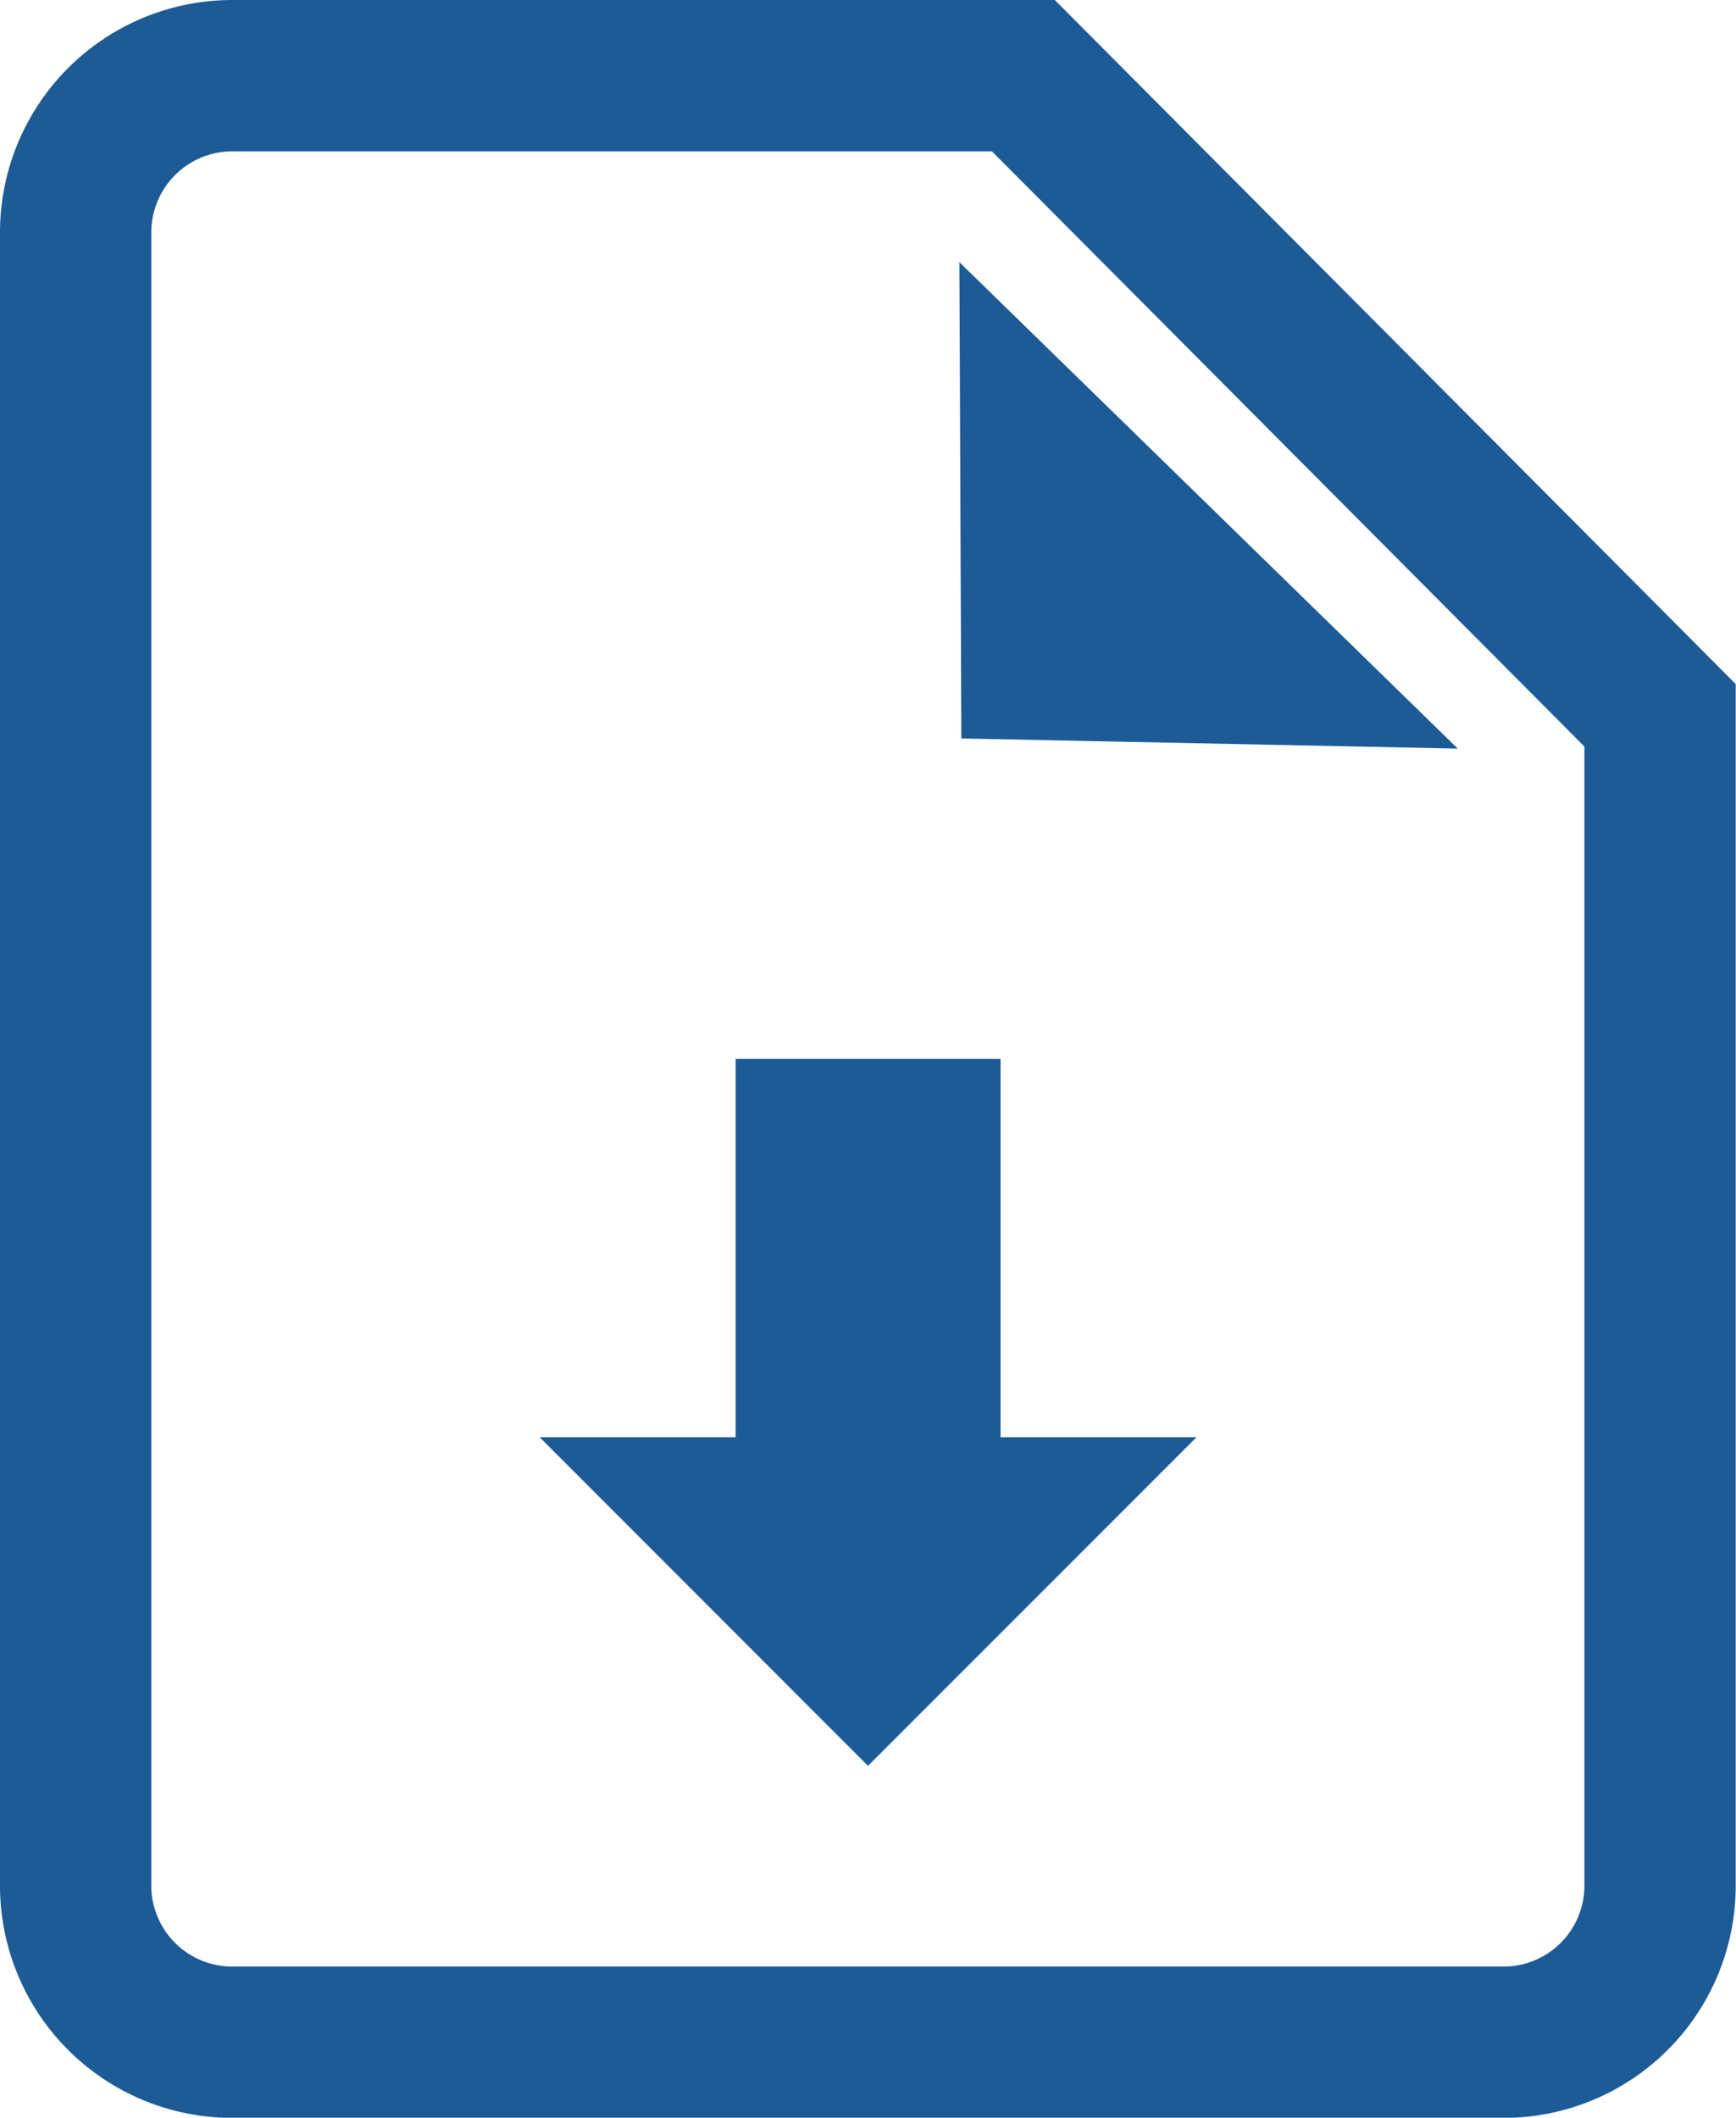
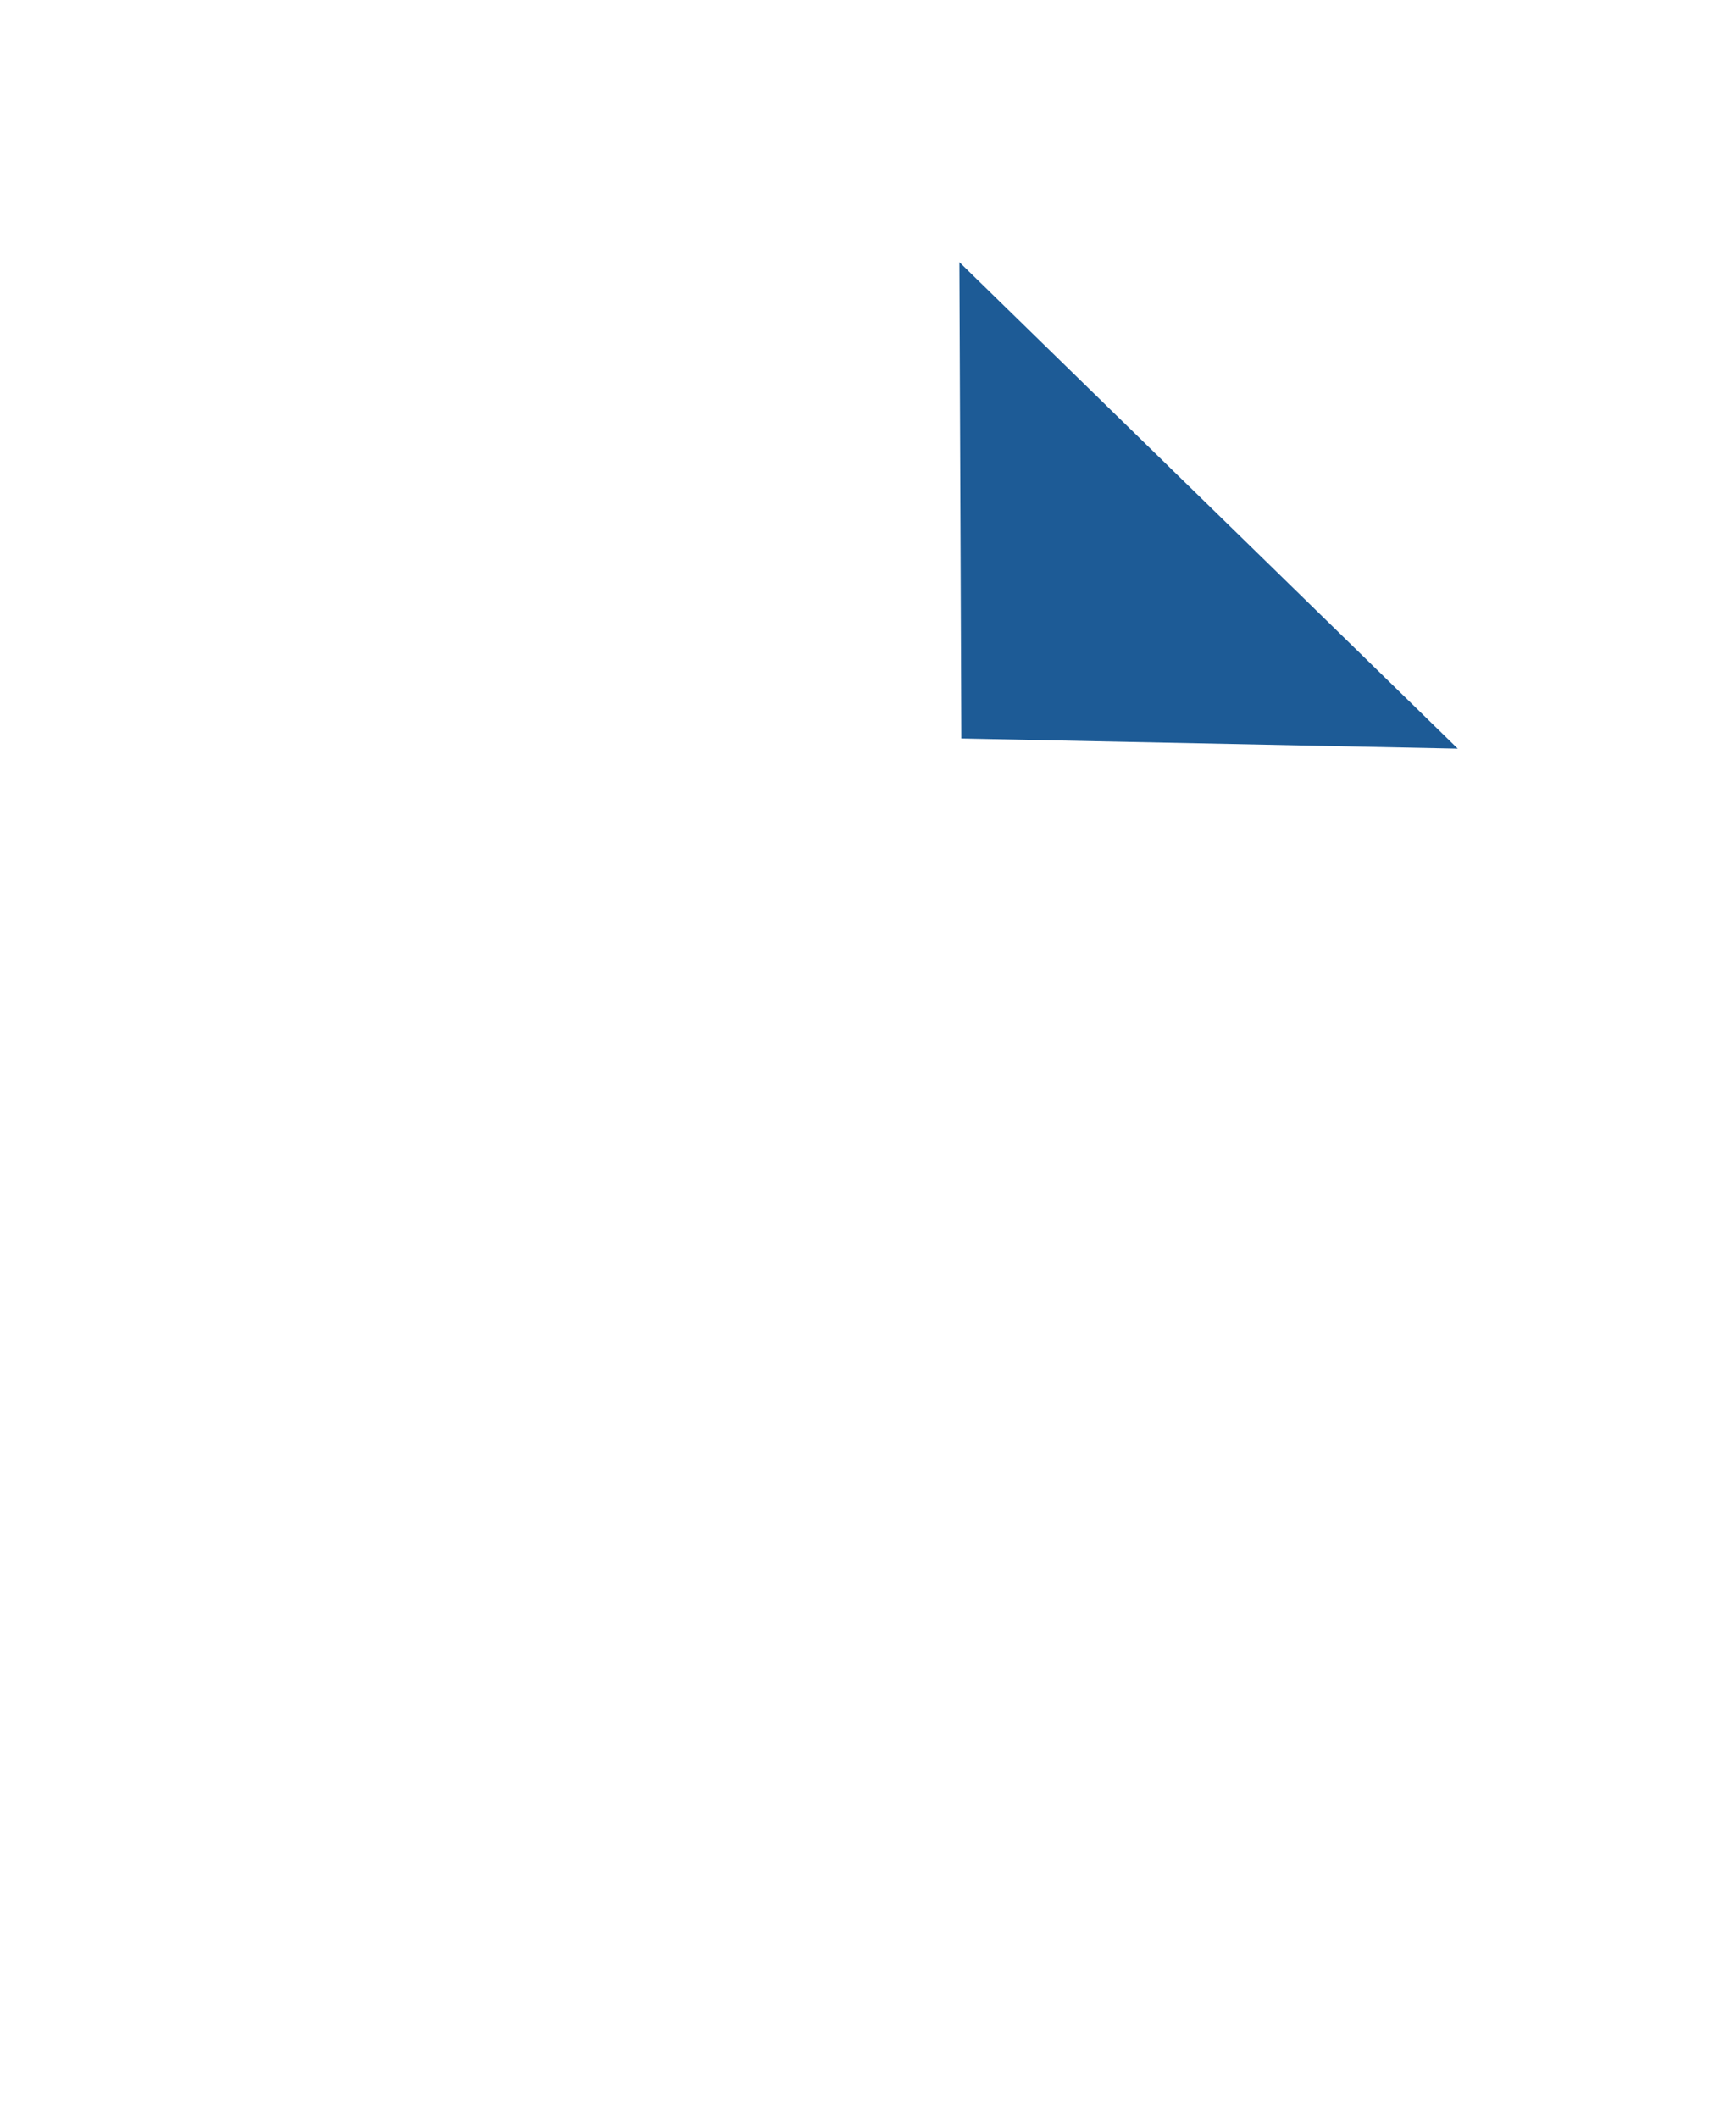
<svg xmlns="http://www.w3.org/2000/svg" width="11.474" height="13.992" viewBox="0 0 11.474 13.992">
  <g id="Grupo_380" data-name="Grupo 380" transform="translate(-4525.053 -2054.565)">
-     <path id="Trazado_589" data-name="Trazado 589" d="M4531.817,2055.065h-5.228a1.036,1.036,0,0,0-1.036,1.036v10.921a1.035,1.035,0,0,0,1.036,1.036h8.4a1.034,1.034,0,0,0,1.036-1.036v-7.731Z" fill="none" stroke="#1d5b96" stroke-miterlimit="10" stroke-width="1" />
-     <path id="Trazado_590" data-name="Trazado 590" d="M4537.078,2079.551l-2.17-2.171h1.295v-2.5h1.751v2.5h1.295Z" transform="translate(-6.288 -13.319)" fill="#1d5b96" />
    <path id="Trazado_591" data-name="Trazado 591" d="M4543.381,2061.971l-.013-3.147,3.294,3.214Z" transform="translate(-11.974 -2.527)" fill="#1d5b96" />
  </g>
</svg>